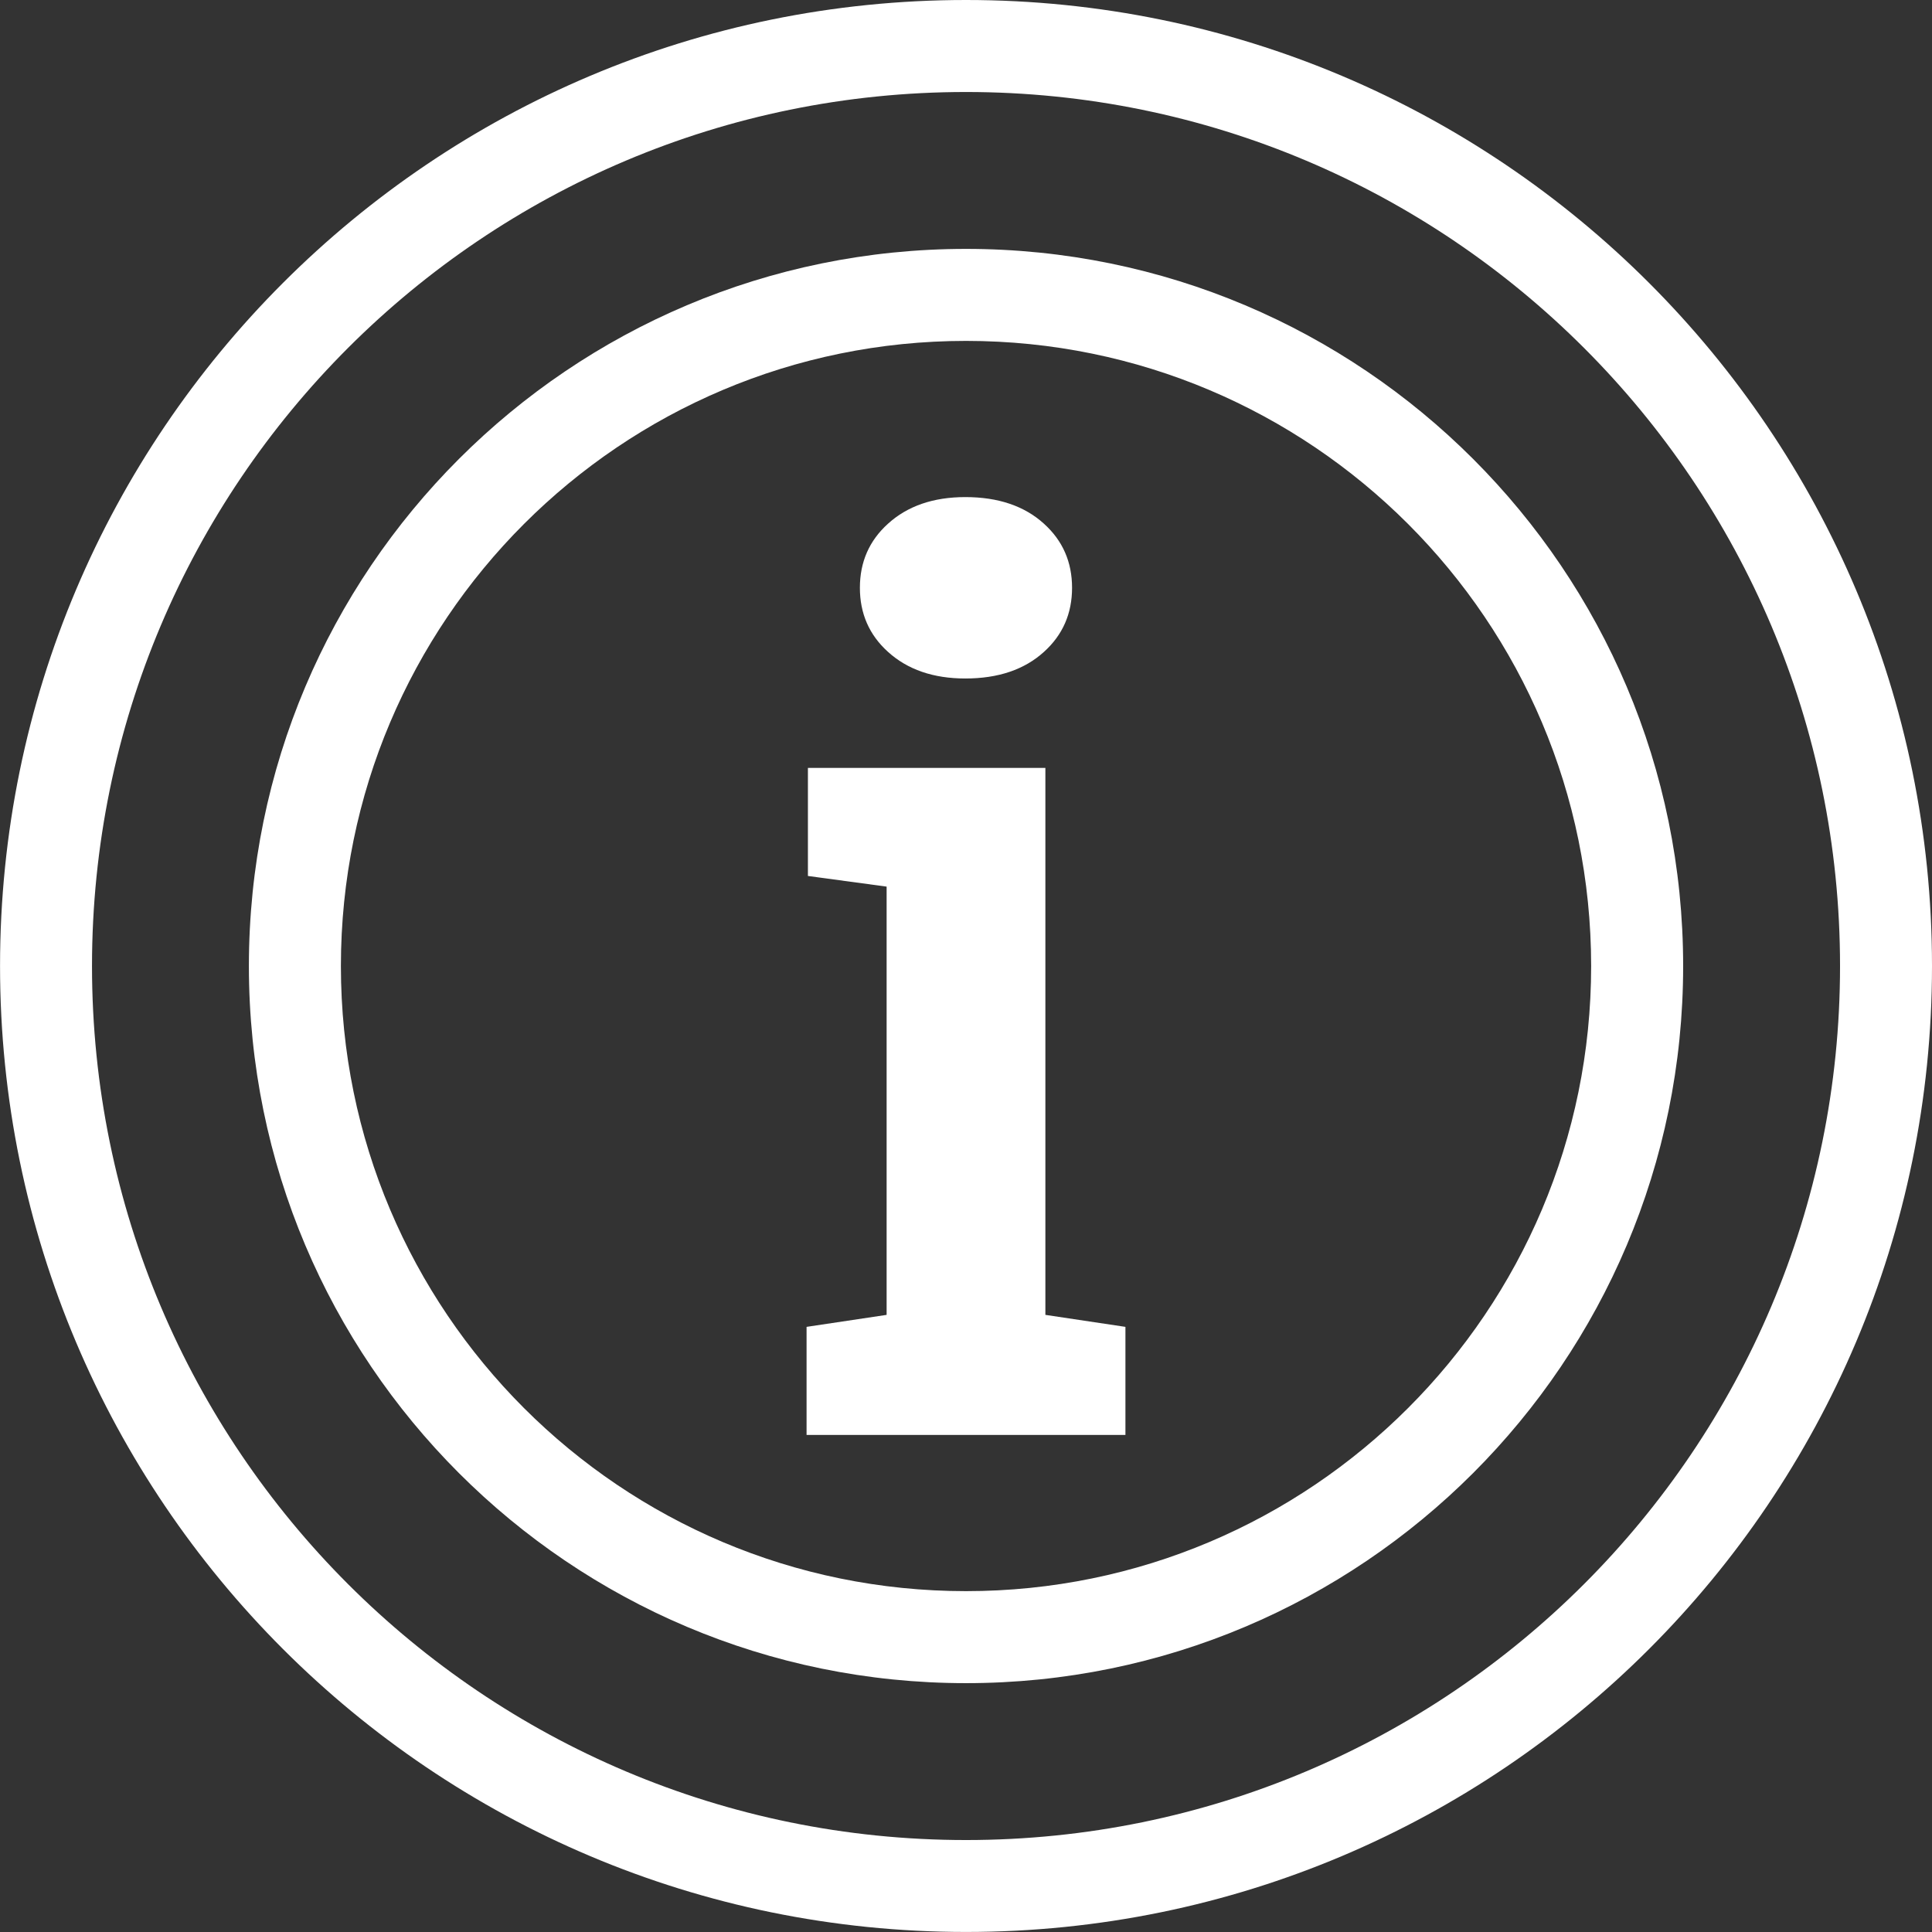
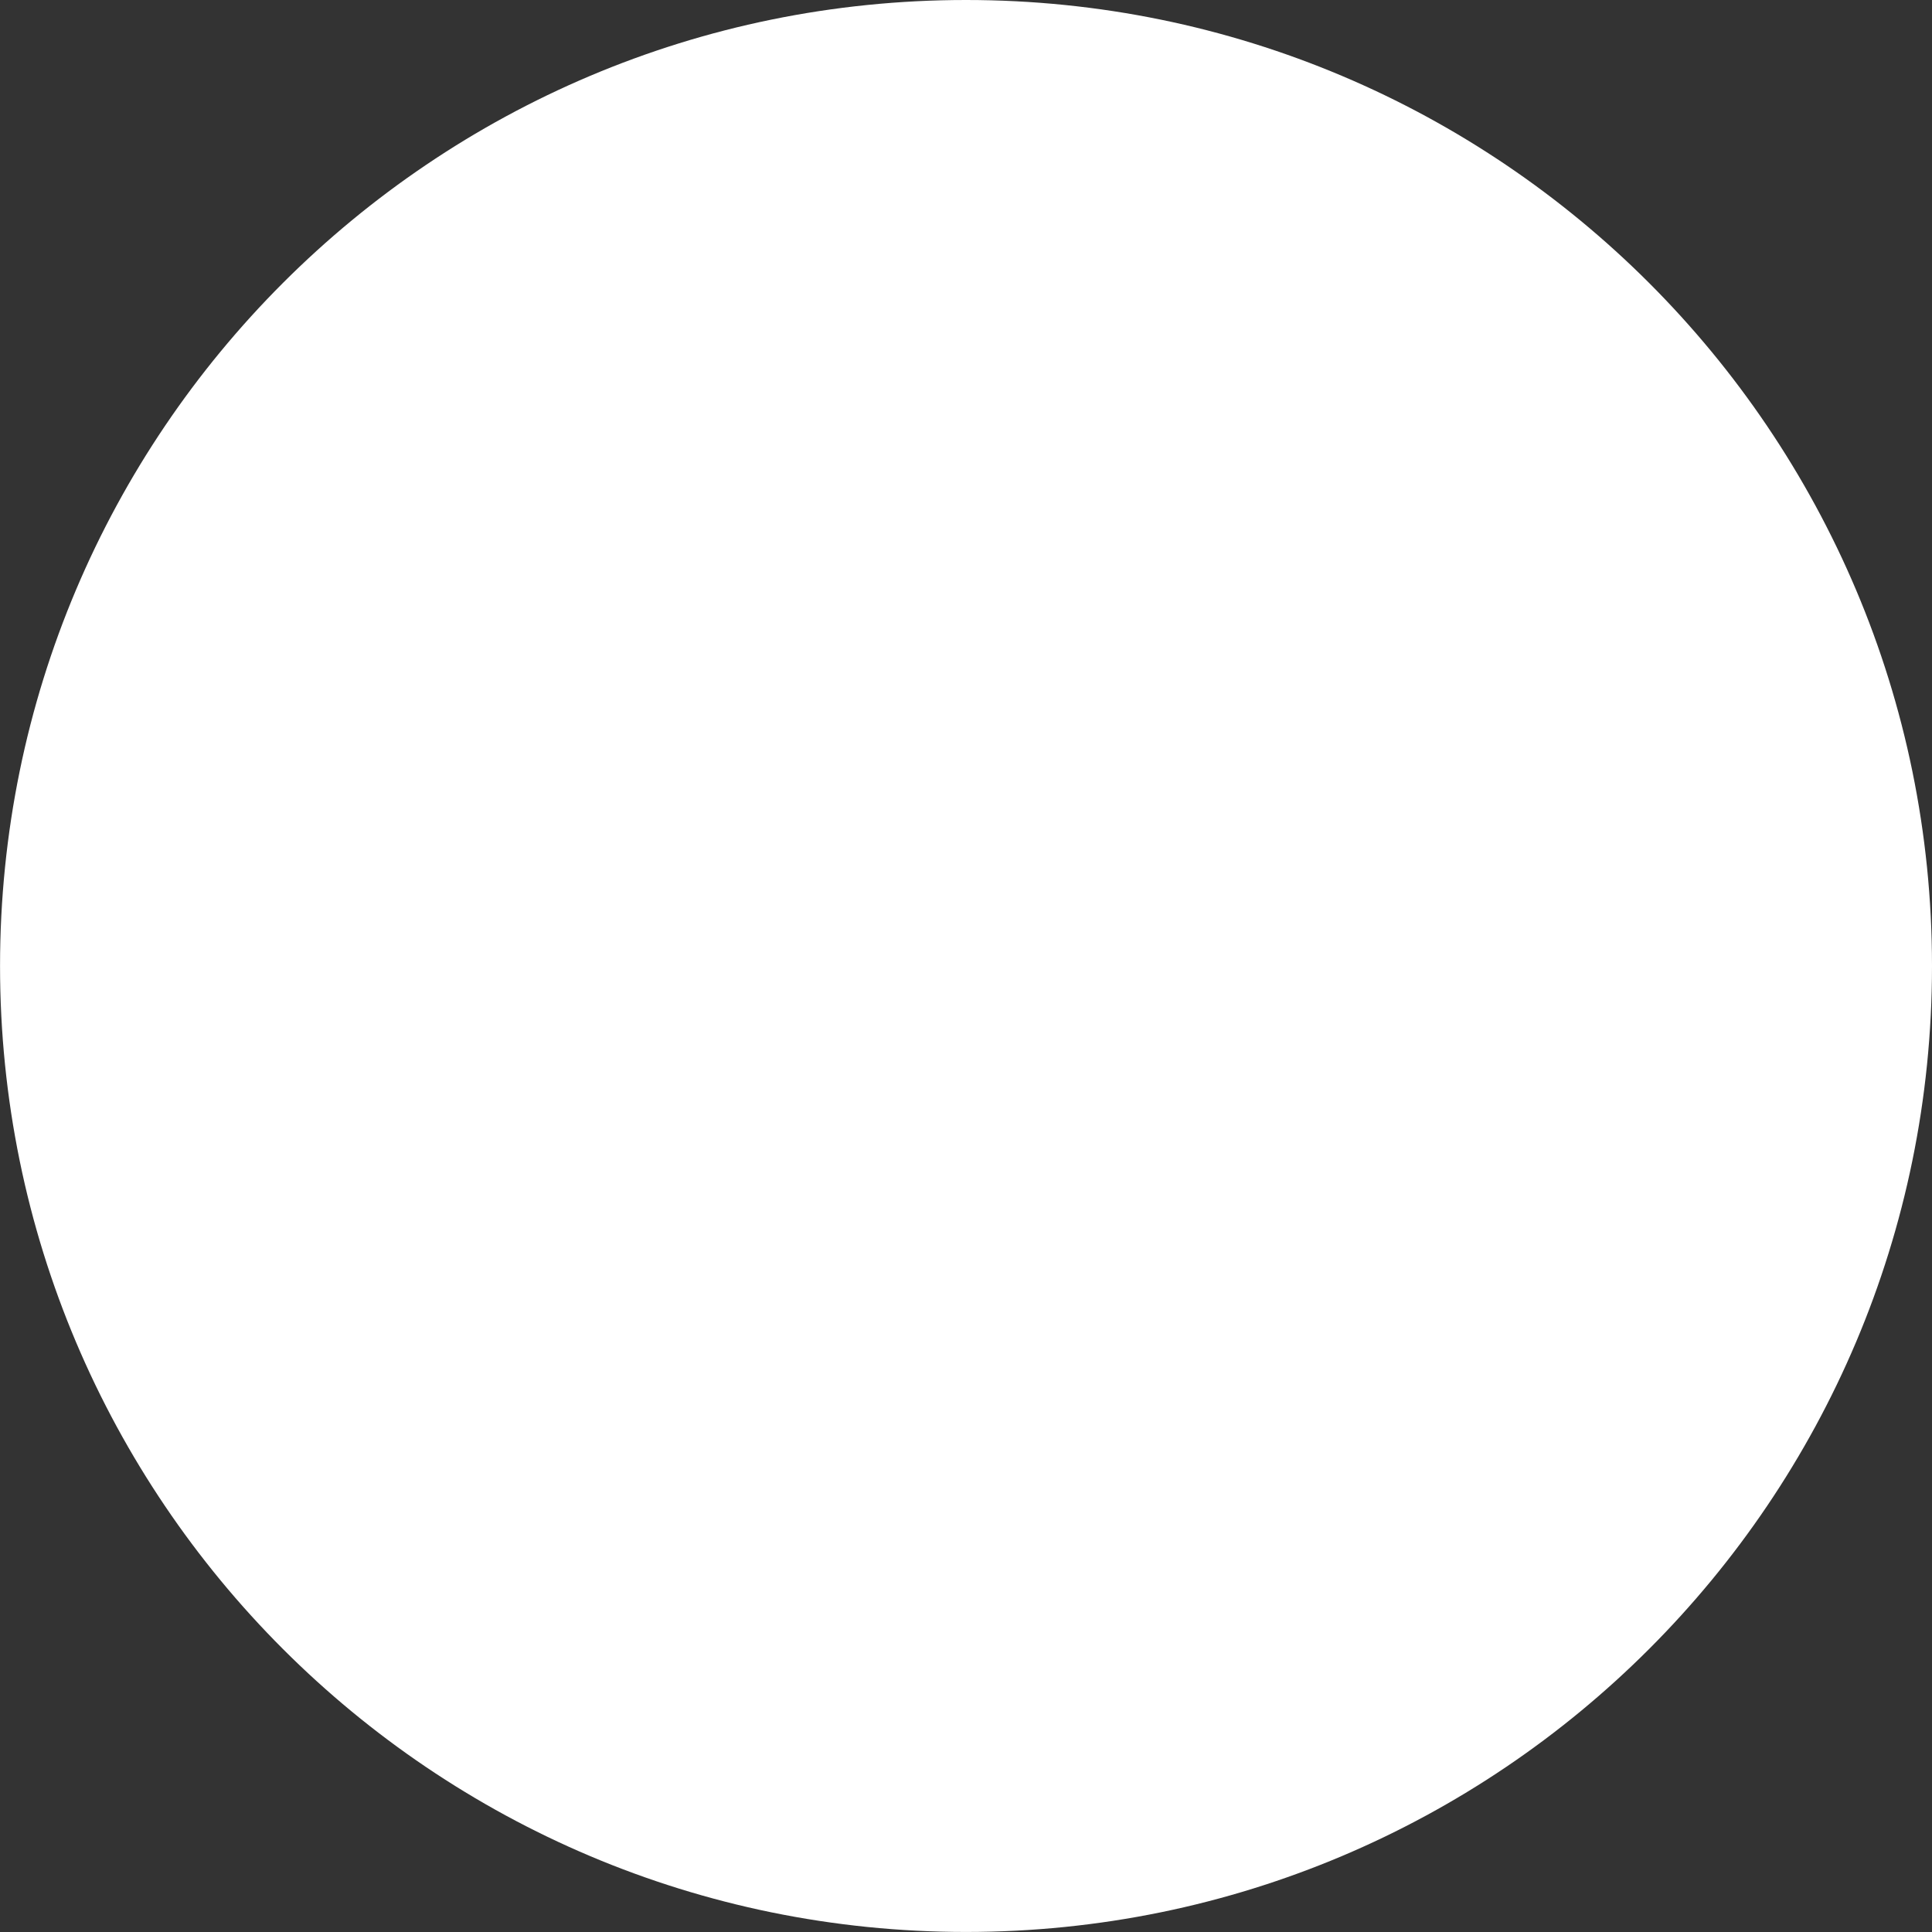
<svg xmlns="http://www.w3.org/2000/svg" xml:space="preserve" width="21mm" height="21mm" version="1.1" style="shape-rendering:geometricPrecision; text-rendering:geometricPrecision; image-rendering:optimizeQuality; fill-rule:evenodd; clip-rule:evenodd" viewBox="0 0 444.55 444.55">
  <rect x="0" y="0" width="444.55" height="444.55" fill="#333333" stroke="none" />
  <defs>
    <style type="text/css"> .fil1 {fill:white} .fil0 {fill:white;fill-rule:nonzero} </style>
  </defs>
  <g id="Layer_x0020_1">
-     <path class="fil0" d="M222.28 0c61.38,0 116.95,24.88 157.17,65.1 40.22,40.22 65.1,95.79 65.1,157.17 0,61.38 -24.88,116.95 -65.1,157.17 -40.22,40.22 -95.8,65.1 -157.17,65.1 -61.38,0 -116.95,-24.88 -157.17,-65.1 -40.22,-40.22 -65.1,-95.8 -65.1,-157.17 0,-61.38 24.88,-116.95 65.1,-157.17 40.22,-40.22 95.79,-65.1 157.17,-65.1zm142.21 80.07c-36.39,-36.39 -86.67,-58.9 -142.21,-58.9 -55.54,0 -105.82,22.51 -142.21,58.9 -36.39,36.39 -58.9,86.67 -58.9,142.21 0,55.54 22.51,105.81 58.9,142.21 36.39,36.39 86.67,58.9 142.21,58.9 55.54,0 105.81,-22.51 142.21,-58.9 36.39,-36.39 58.9,-86.67 58.9,-142.21 0,-55.54 -22.51,-105.82 -58.9,-142.21z" />
-     <path class="fil1" d="M387.29 222.28c0,-91.13 -73.88,-165.01 -165.01,-165.01 -91.13,0 -165.01,73.88 -165.01,165.01 0,91.13 73.88,165.01 165.01,165.01 91.13,0 165.01,-73.88 165.01,-165.01zm-21.17 0c0,-79.45 -64.39,-143.84 -143.84,-143.84 -79.45,0 -143.84,64.39 -143.84,143.84 0,79.45 64.39,143.84 143.84,143.84 79.45,0 143.84,-64.39 143.84,-143.84z" />
+     <path class="fil0" d="M222.28 0c61.38,0 116.95,24.88 157.17,65.1 40.22,40.22 65.1,95.79 65.1,157.17 0,61.38 -24.88,116.95 -65.1,157.17 -40.22,40.22 -95.8,65.1 -157.17,65.1 -61.38,0 -116.95,-24.88 -157.17,-65.1 -40.22,-40.22 -65.1,-95.8 -65.1,-157.17 0,-61.38 24.88,-116.95 65.1,-157.17 40.22,-40.22 95.79,-65.1 157.17,-65.1zm142.21 80.07z" />
    <path class="fil0" d="M240.54 176.69l0 125.86 18.42 2.76 0 24.87 -73.37 0 0 -24.87 18.42 -2.76 0 -98.54 -18.11 -2.45 0 -24.87 54.64 0zm-18.42 -62.31c7.57,0 13.61,2.05 18.11,6.14 4.3,3.89 6.45,8.8 6.45,14.73 0,5.93 -2.15,10.85 -6.45,14.73 -4.5,4.09 -10.54,6.14 -18.11,6.14 -7.37,0 -13.3,-2.05 -17.81,-6.14 -4.3,-3.89 -6.45,-8.8 -6.45,-14.73 0,-5.93 2.15,-10.84 6.45,-14.73 4.5,-4.09 10.44,-6.14 17.81,-6.14z" />
  </g>
</svg>